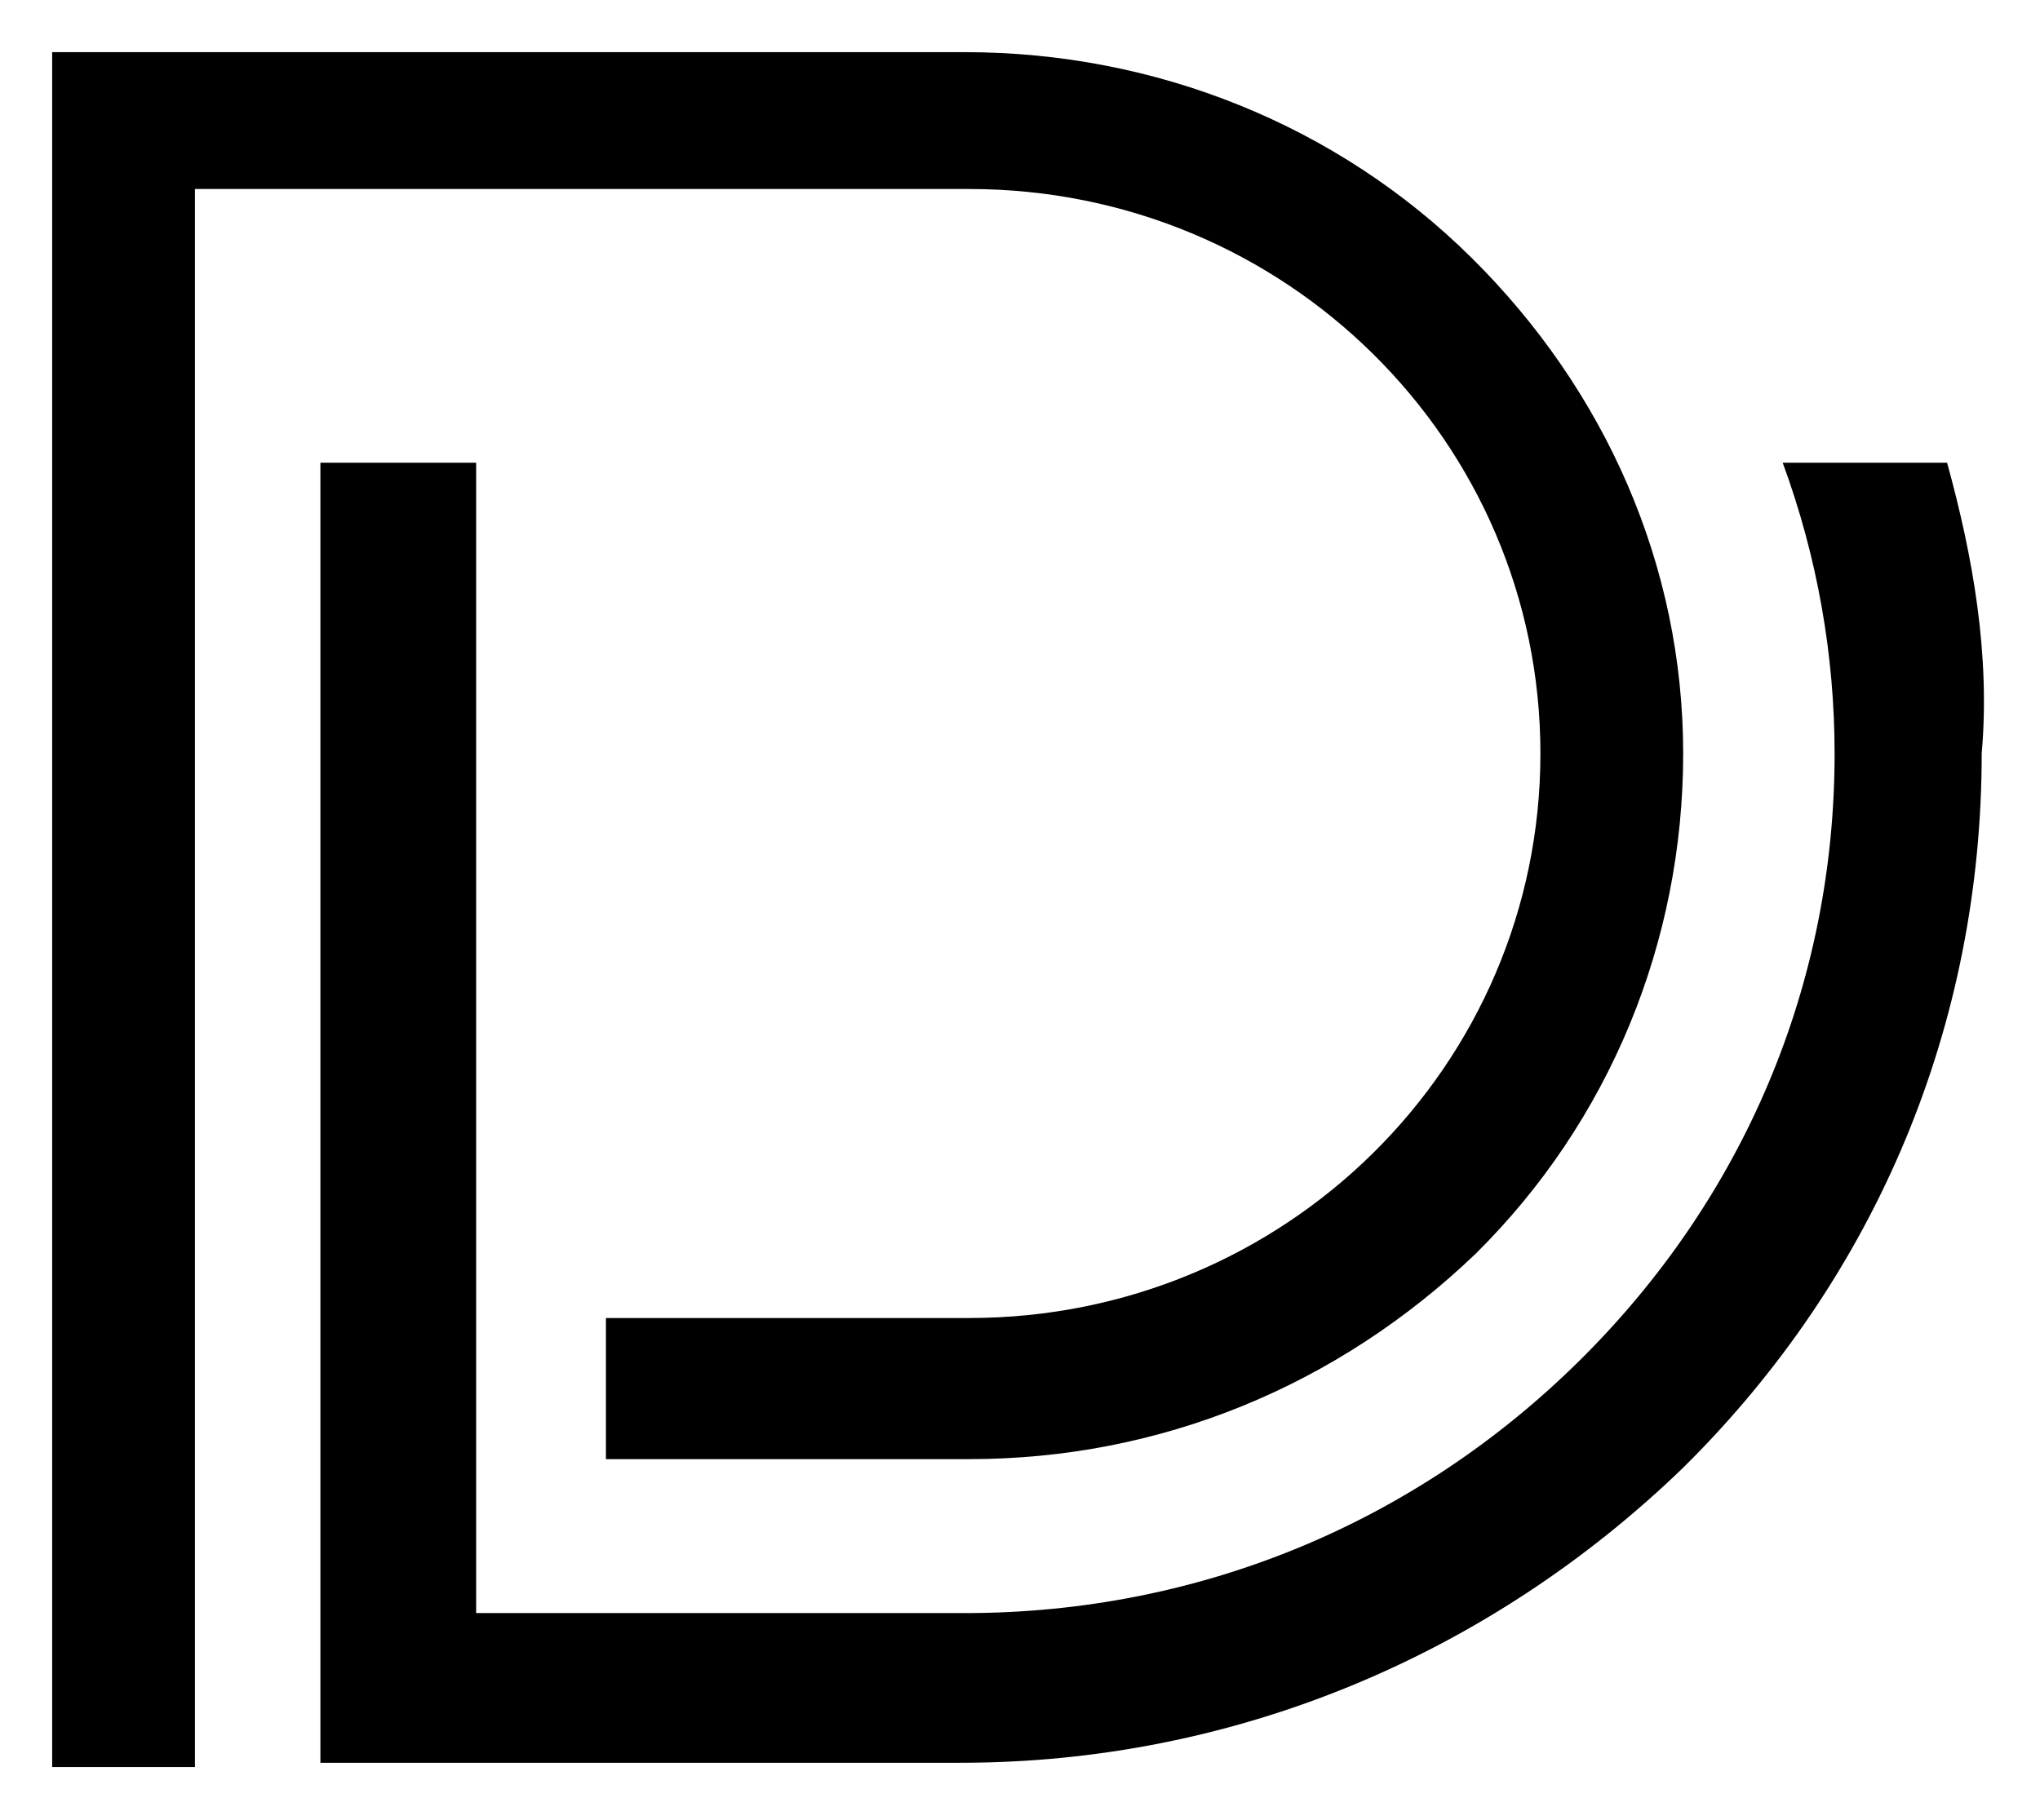
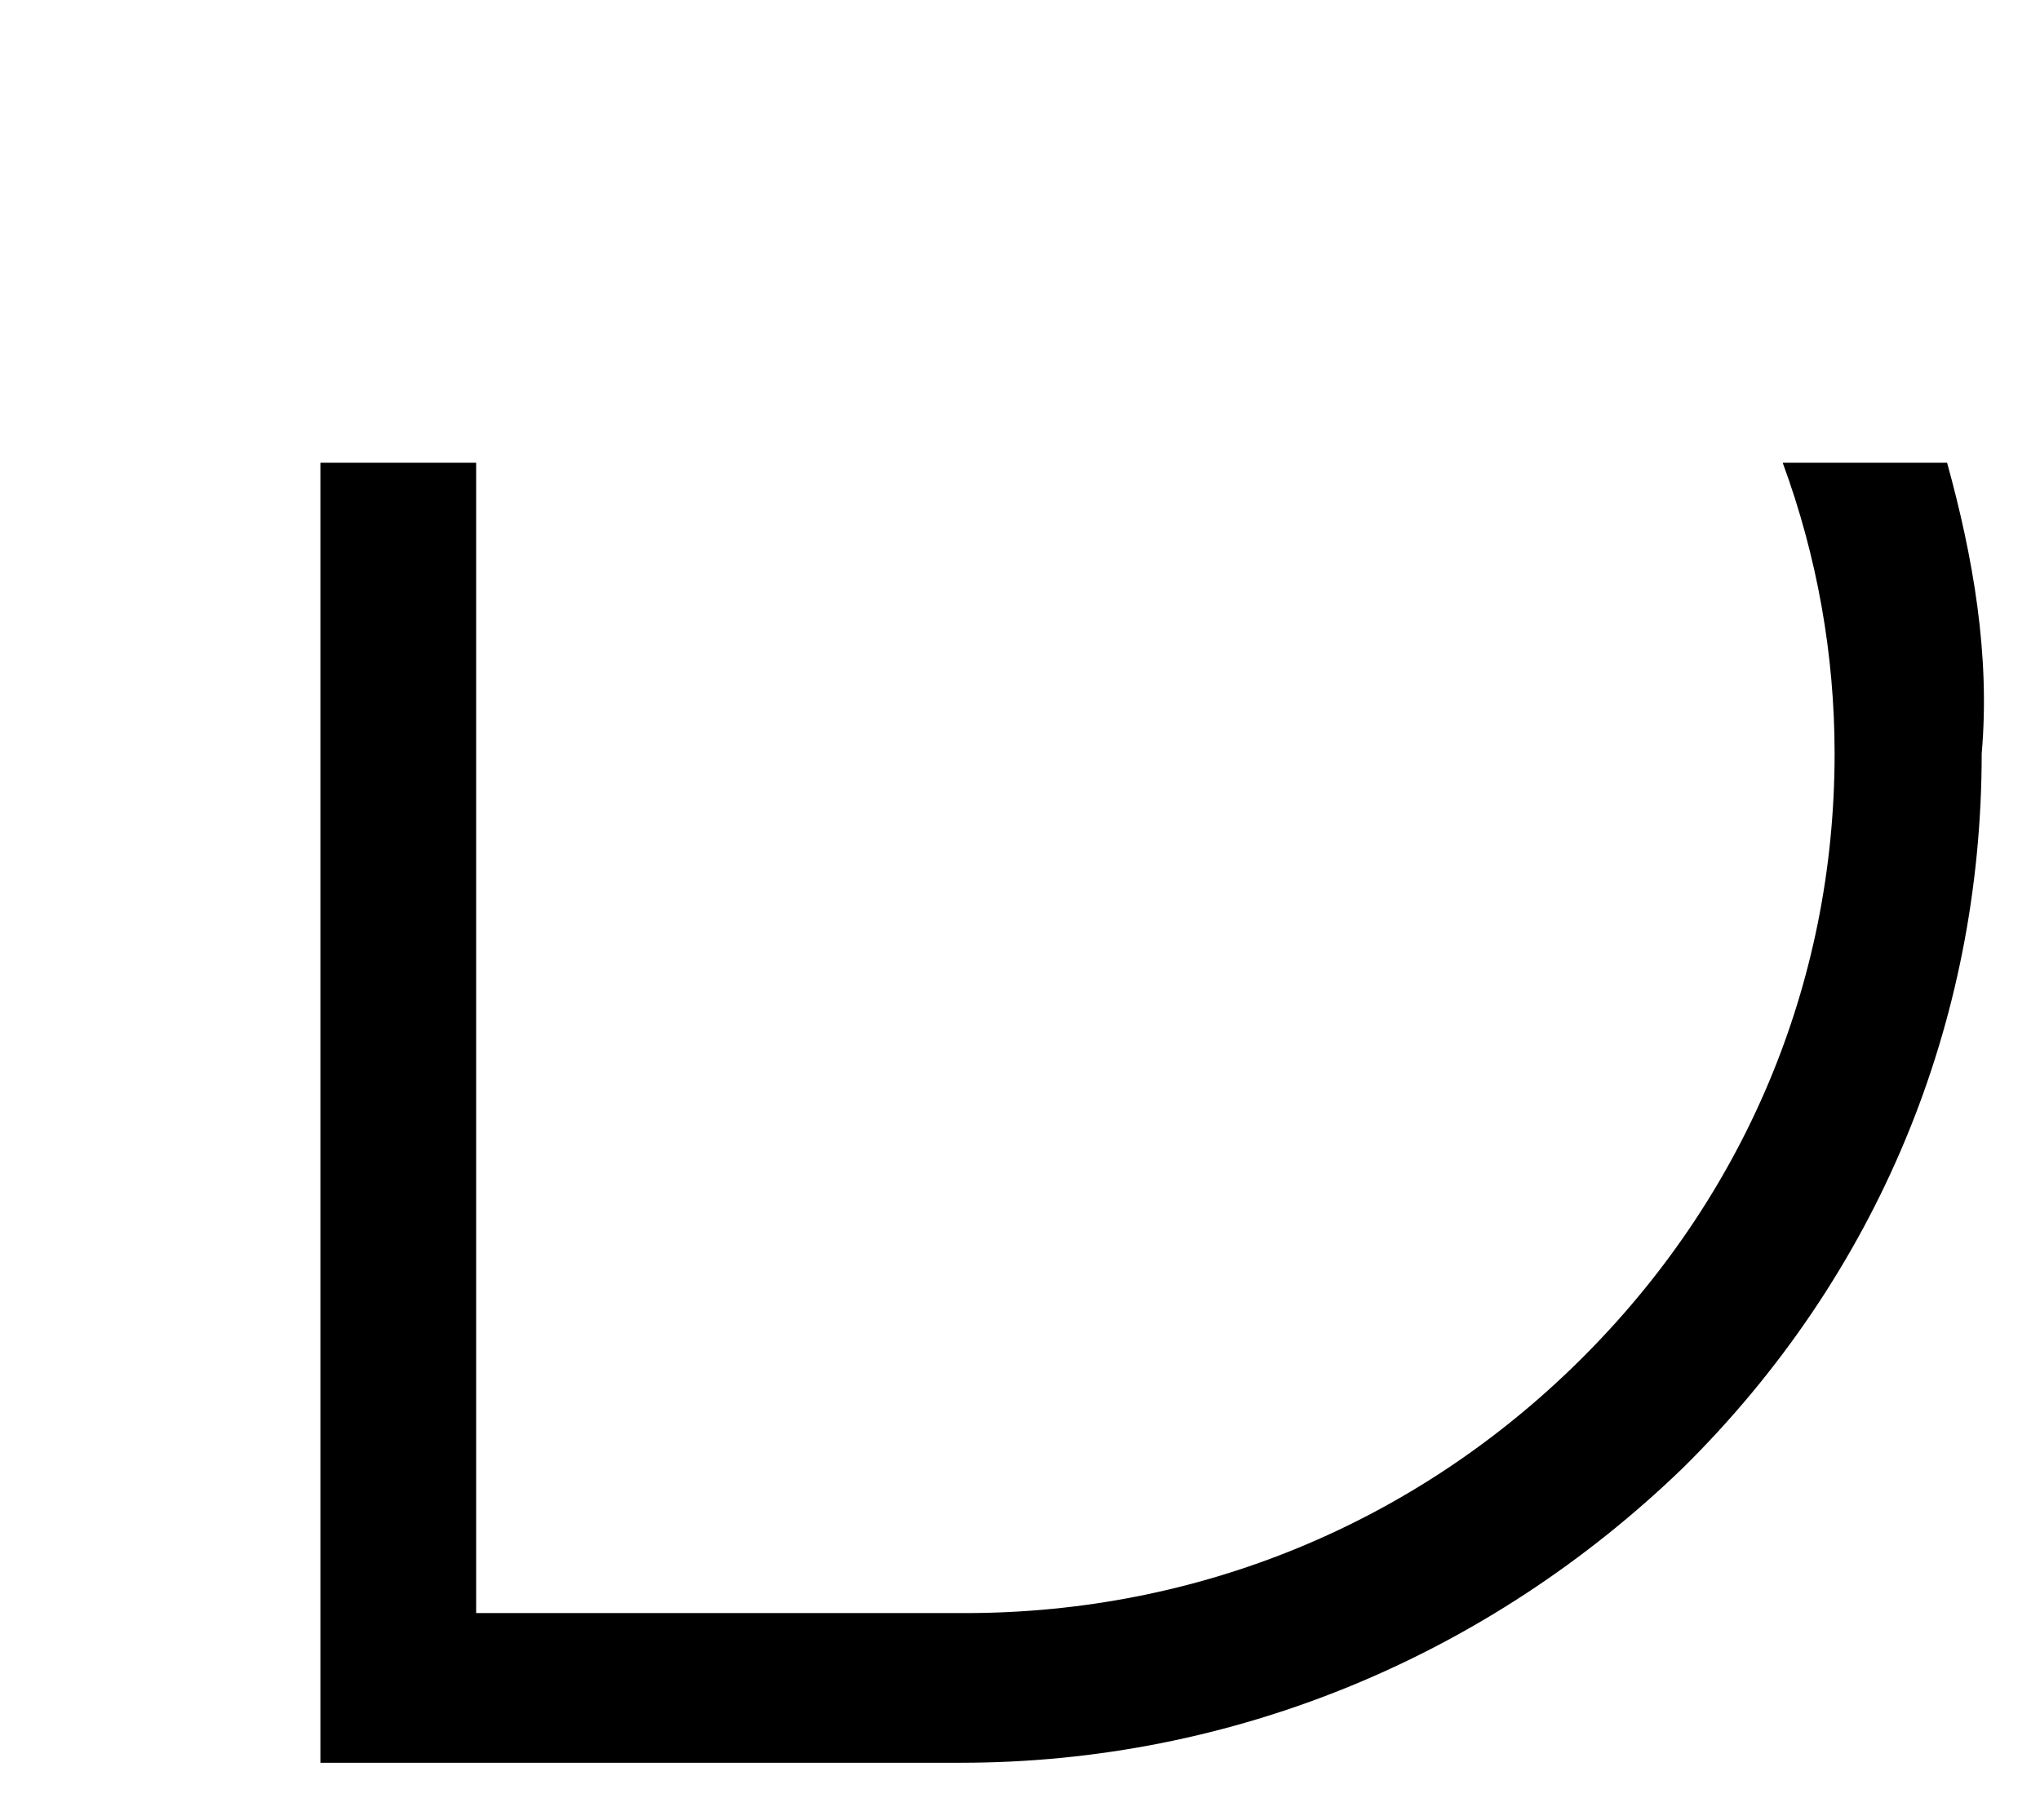
<svg xmlns="http://www.w3.org/2000/svg" width="391" height="349" viewBox="0 0 391 349" fill="none">
  <g>
-     <path d="M281.979 49.355C256.274 23.938 221.447 10 184.962 10H10V338.775H37.364V36.236H185.791C246.323 36.236 295.247 84.61 295.247 144.462C295.247 204.314 246.323 252.687 185.791 252.687H116.138V279.743H185.791C222.276 279.743 256.274 265.805 282.808 240.389C308.514 214.972 322.61 180.537 322.61 144.462C322.61 108.387 307.685 74.771 281.979 49.355Z" fill="#000000" />
    <path d="M373.192 88.709H341.682C348.316 106.747 351.632 125.604 351.632 144.462C351.632 188.736 334.219 229.73 302.709 260.886C271.2 292.042 229.739 309.259 184.962 309.259H135.21H91.262V88.709H61.411V337.955H82.97H90.433H134.381H184.133C236.373 337.955 285.296 317.458 322.61 281.383C359.925 244.488 379.825 196.115 379.825 144.462C381.484 125.604 378.167 106.747 373.192 88.709Z" fill="#000000" />
  </g>
  <defs />
</svg>